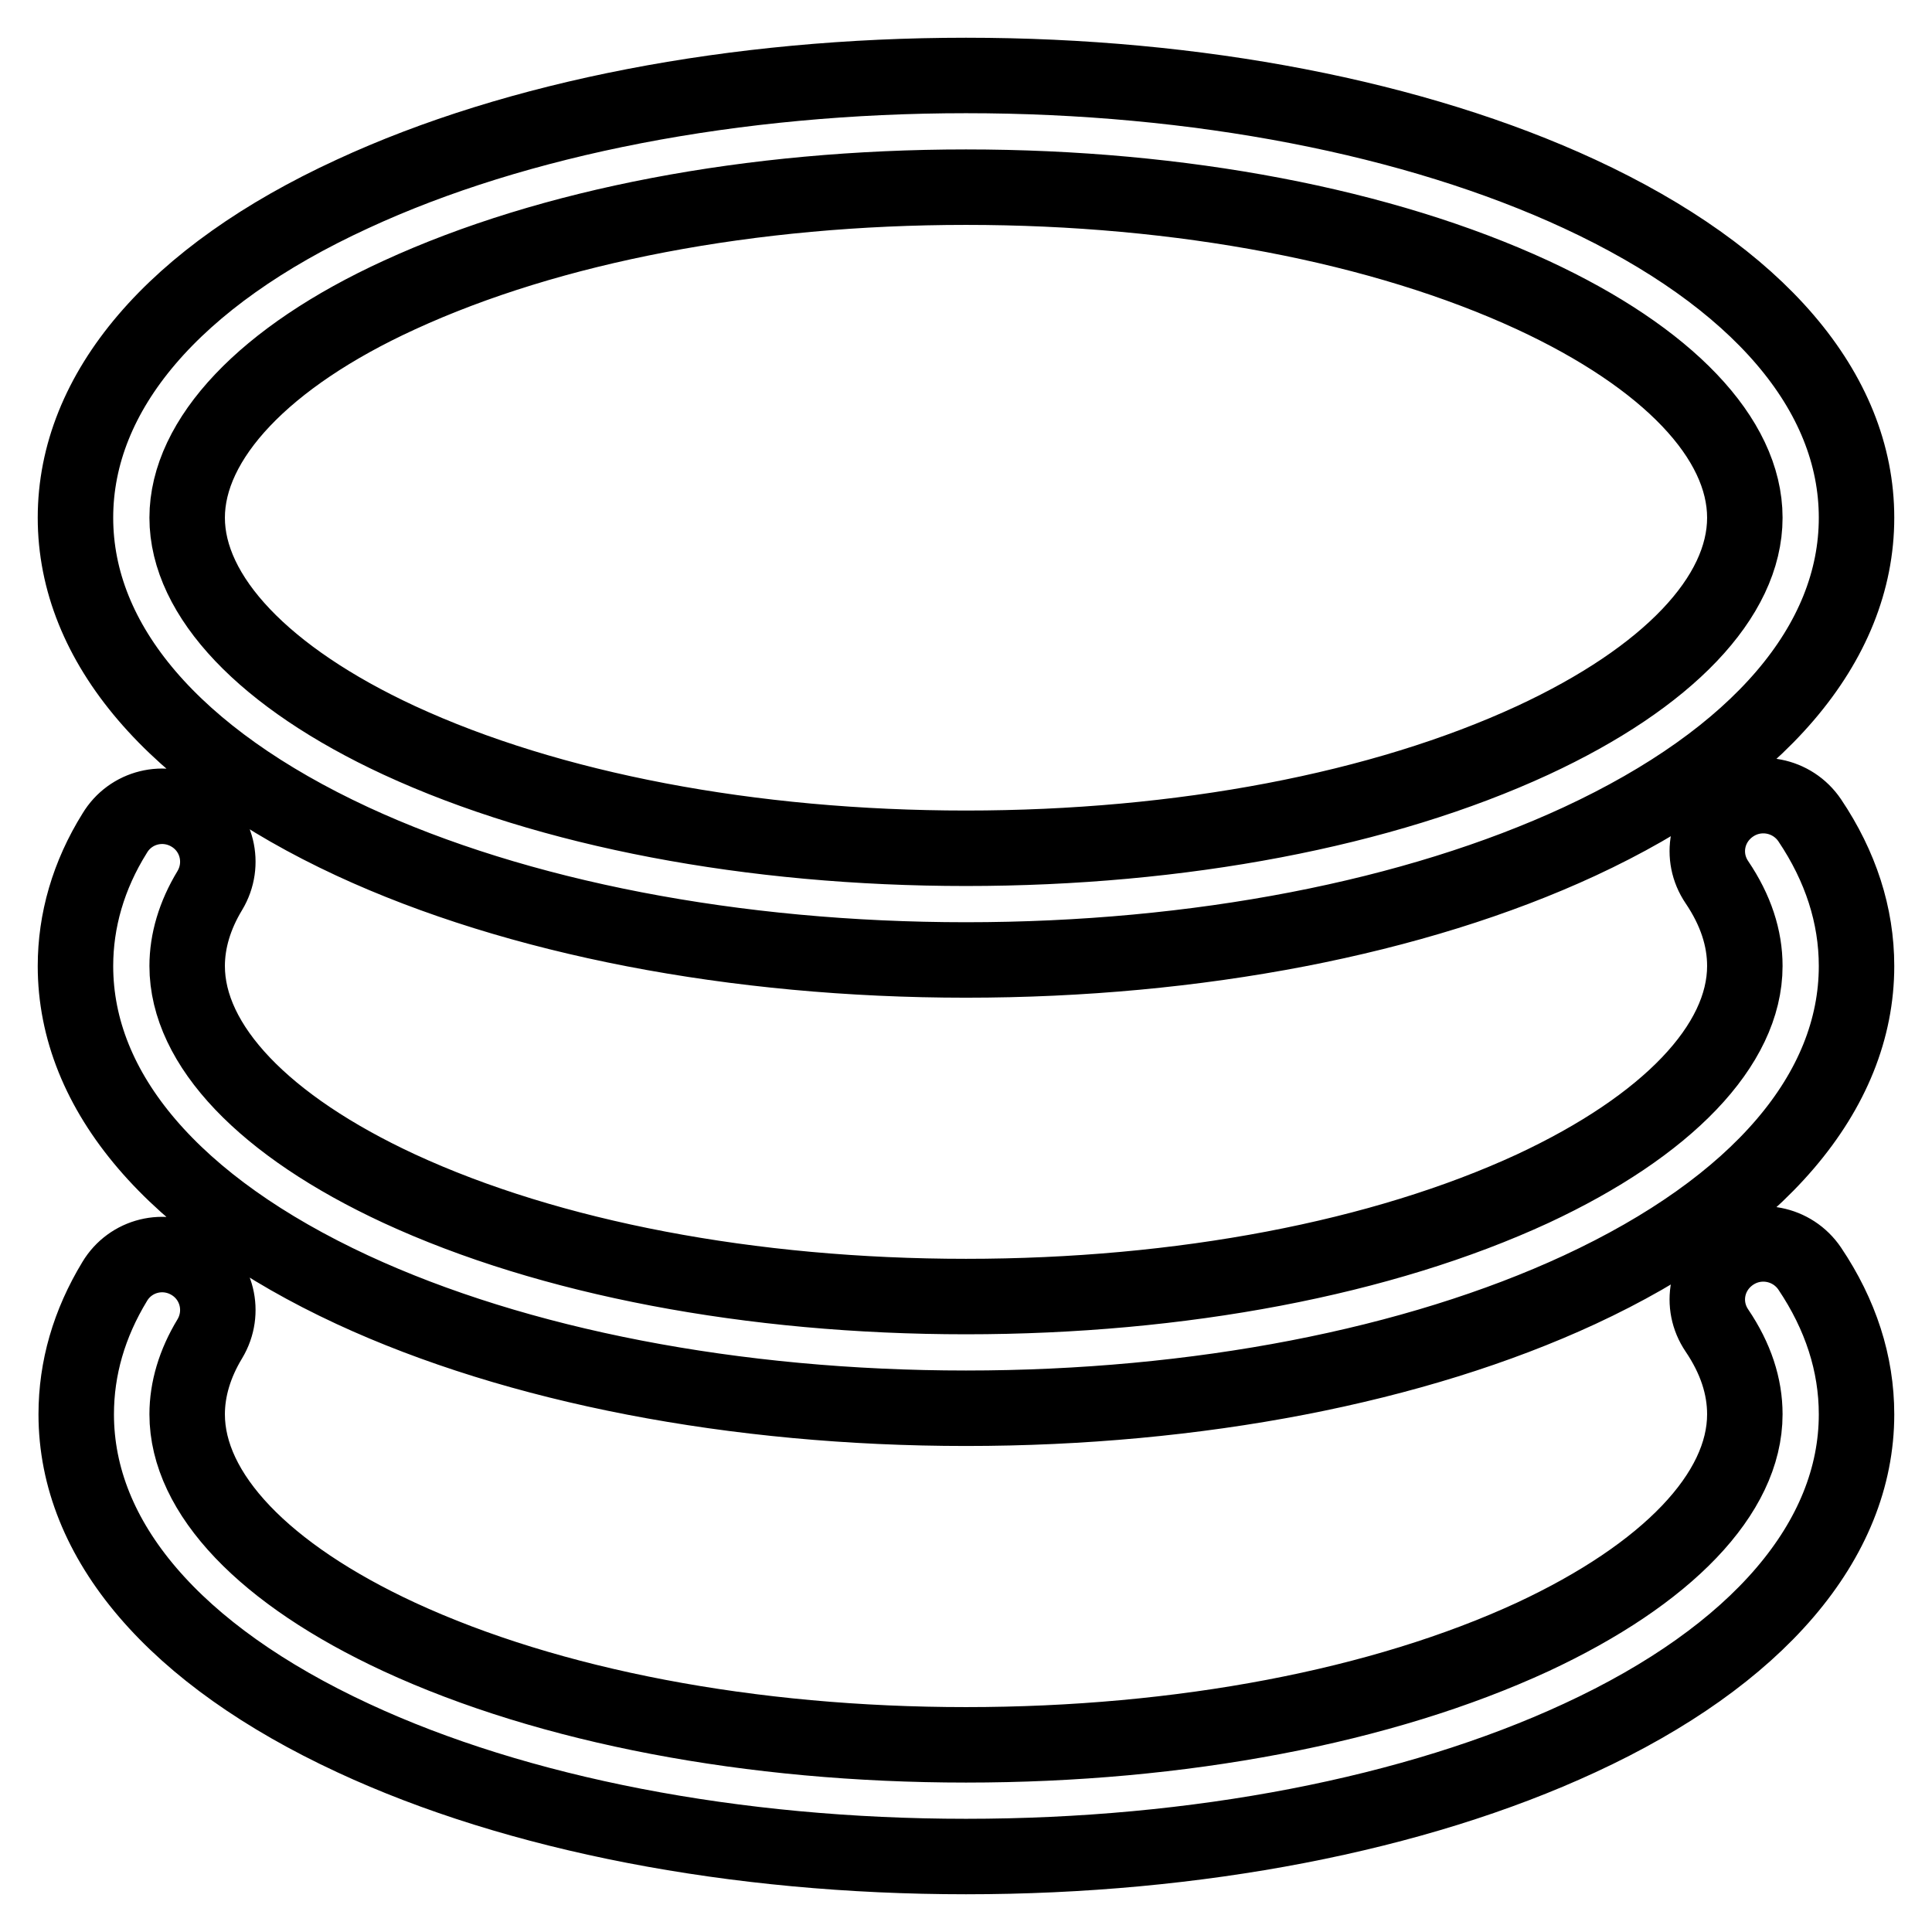
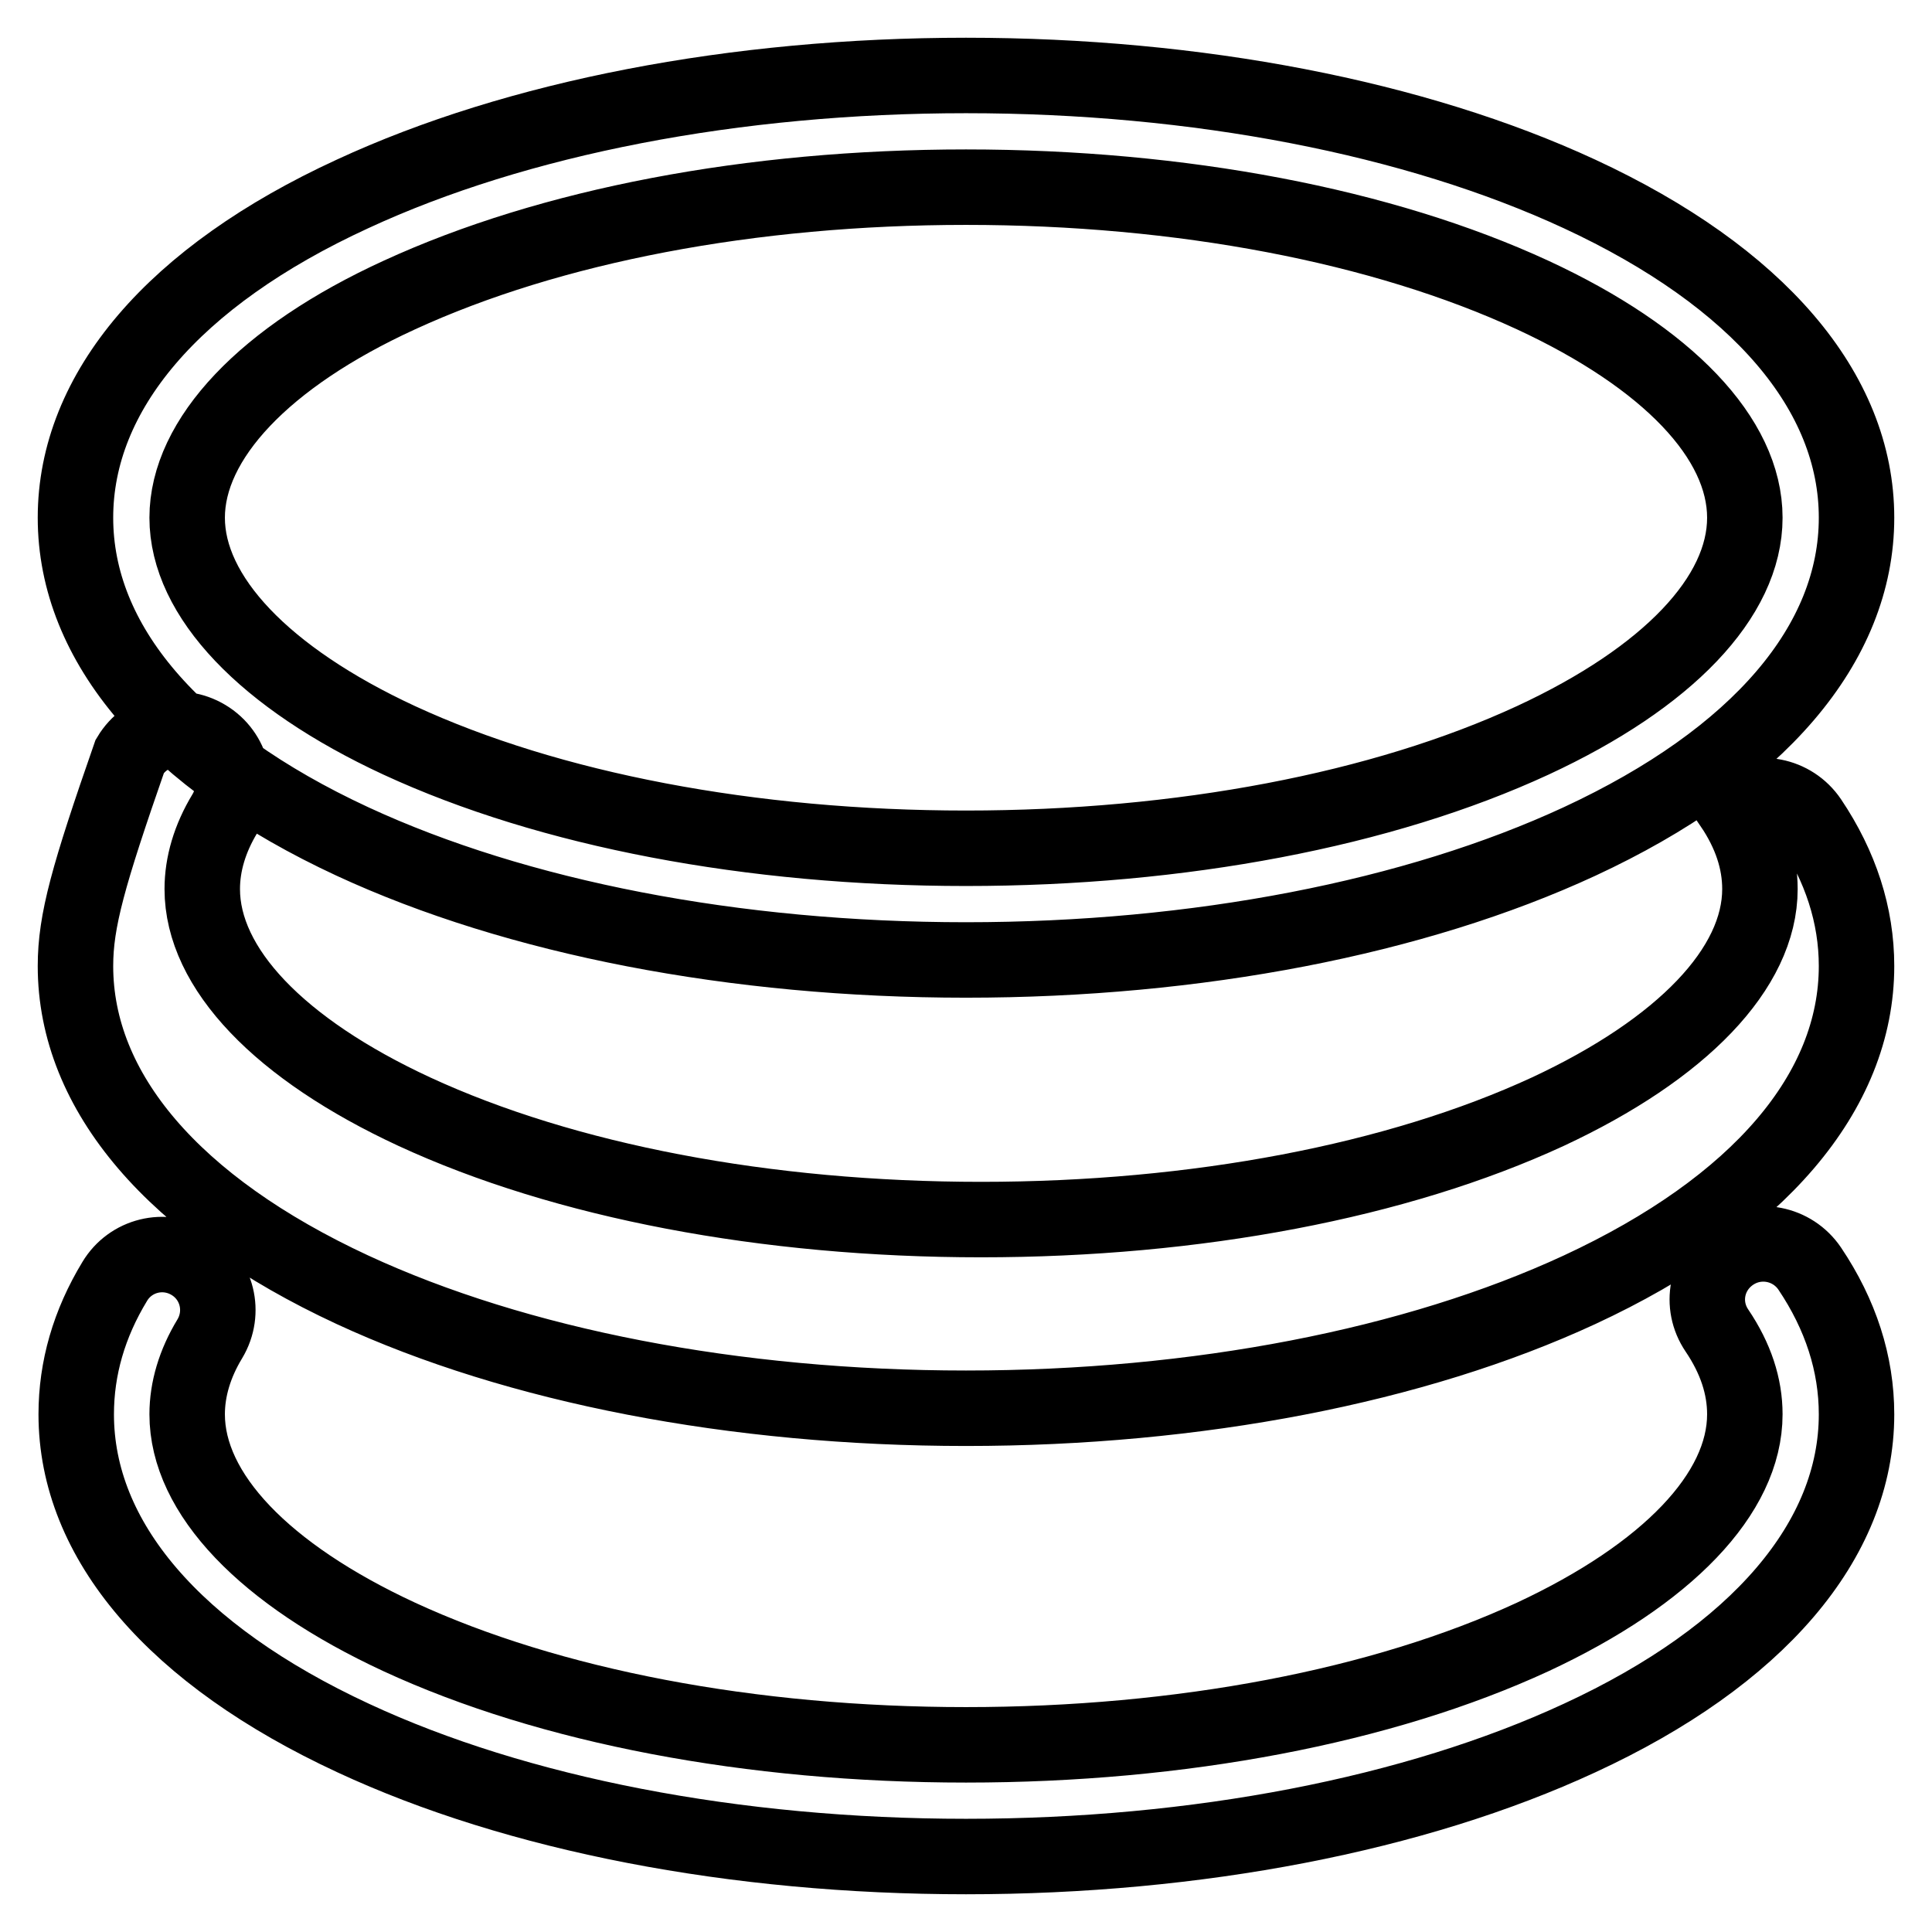
<svg xmlns="http://www.w3.org/2000/svg" version="1.1" x="0px" y="0px" viewBox="0 0 256 256" enable-background="new 0 0 256 256" xml:space="preserve">
  <g>
-     <path stroke-width="10" fill-opacity="0" stroke="#000000" d="M46.7,111.5c21.8,10.1,50.7,15.7,81.3,15.7s59.5-5.6,81.3-15.7C233,100.5,246,85.3,246,68.6 s-13-31.9-36.7-42.9C187.5,15.6,158.6,10,128,10s-59.5,5.6-81.3,15.7C23,36.6,10,51.9,10,68.6S23,100.5,46.7,111.5z M52.9,39.1 c20-9.2,46.6-14.3,75.1-14.3s55.2,5.1,75.1,14.3c17.9,8.3,28.1,19,28.1,29.5S221,89.8,203.1,98.1c-19.9,9.2-46.6,14.3-75.1,14.3 s-55.2-5.1-75.1-14.3C35,89.8,24.8,79,24.8,68.6S35,47.3,52.9,39.1z M229.5,106.7c-3.4,2.3-4.3,6.8-2,10.2 c2.5,3.7,3.7,7.4,3.7,11.1c0,10.5-10.3,21.2-28.1,29.5c-19.9,9.2-46.6,14.3-75.1,14.3s-55.2-5.1-75.1-14.3 c-17.9-8.3-28.1-19-28.1-29.5c0-3.3,1-6.7,3-10c2.1-3.5,1-8-2.5-10.1c-3.5-2.1-8-1-10.1,2.5C11.7,116,10,122,10,128 c0,16.7,13,31.9,36.7,42.9c21.8,10.1,50.7,15.7,81.3,15.7s59.5-5.6,81.3-15.7C233,159.9,246,144.7,246,128c0-6.7-2.1-13.2-6.2-19.3 C237.5,105.3,232.9,104.4,229.5,106.7z M229.5,166.1c-3.4,2.3-4.3,6.8-2,10.2c2.5,3.7,3.7,7.4,3.7,11.1c0,10.5-10.3,21.2-28.1,29.5 c-19.9,9.2-46.6,14.3-75.1,14.3s-55.2-5.1-75.1-14.3c-17.9-8.3-28.1-19-28.1-29.5c0-3.3,1-6.7,3-10c2.1-3.5,1-8-2.5-10.1 c-3.5-2.1-8-1-10.1,2.5c-3.4,5.6-5.1,11.5-5.1,17.6c0,16.7,13,31.9,36.7,42.9C68.5,240.4,97.4,246,128,246s59.5-5.6,81.3-15.7 c23.6-10.9,36.7-26.2,36.7-42.9c0-6.7-2.1-13.2-6.2-19.3C237.5,164.7,232.9,163.8,229.5,166.1z" />
+     <path stroke-width="10" fill-opacity="0" stroke="#000000" d="M46.7,111.5c21.8,10.1,50.7,15.7,81.3,15.7s59.5-5.6,81.3-15.7C233,100.5,246,85.3,246,68.6 s-13-31.9-36.7-42.9C187.5,15.6,158.6,10,128,10s-59.5,5.6-81.3,15.7C23,36.6,10,51.9,10,68.6S23,100.5,46.7,111.5z M52.9,39.1 c20-9.2,46.6-14.3,75.1-14.3s55.2,5.1,75.1,14.3c17.9,8.3,28.1,19,28.1,29.5S221,89.8,203.1,98.1c-19.9,9.2-46.6,14.3-75.1,14.3 s-55.2-5.1-75.1-14.3C35,89.8,24.8,79,24.8,68.6S35,47.3,52.9,39.1z M229.5,106.7c2.5,3.7,3.7,7.4,3.7,11.1c0,10.5-10.3,21.2-28.1,29.5c-19.9,9.2-46.6,14.3-75.1,14.3s-55.2-5.1-75.1-14.3 c-17.9-8.3-28.1-19-28.1-29.5c0-3.3,1-6.7,3-10c2.1-3.5,1-8-2.5-10.1c-3.5-2.1-8-1-10.1,2.5C11.7,116,10,122,10,128 c0,16.7,13,31.9,36.7,42.9c21.8,10.1,50.7,15.7,81.3,15.7s59.5-5.6,81.3-15.7C233,159.9,246,144.7,246,128c0-6.7-2.1-13.2-6.2-19.3 C237.5,105.3,232.9,104.4,229.5,106.7z M229.5,166.1c-3.4,2.3-4.3,6.8-2,10.2c2.5,3.7,3.7,7.4,3.7,11.1c0,10.5-10.3,21.2-28.1,29.5 c-19.9,9.2-46.6,14.3-75.1,14.3s-55.2-5.1-75.1-14.3c-17.9-8.3-28.1-19-28.1-29.5c0-3.3,1-6.7,3-10c2.1-3.5,1-8-2.5-10.1 c-3.5-2.1-8-1-10.1,2.5c-3.4,5.6-5.1,11.5-5.1,17.6c0,16.7,13,31.9,36.7,42.9C68.5,240.4,97.4,246,128,246s59.5-5.6,81.3-15.7 c23.6-10.9,36.7-26.2,36.7-42.9c0-6.7-2.1-13.2-6.2-19.3C237.5,164.7,232.9,163.8,229.5,166.1z" />
  </g>
</svg>